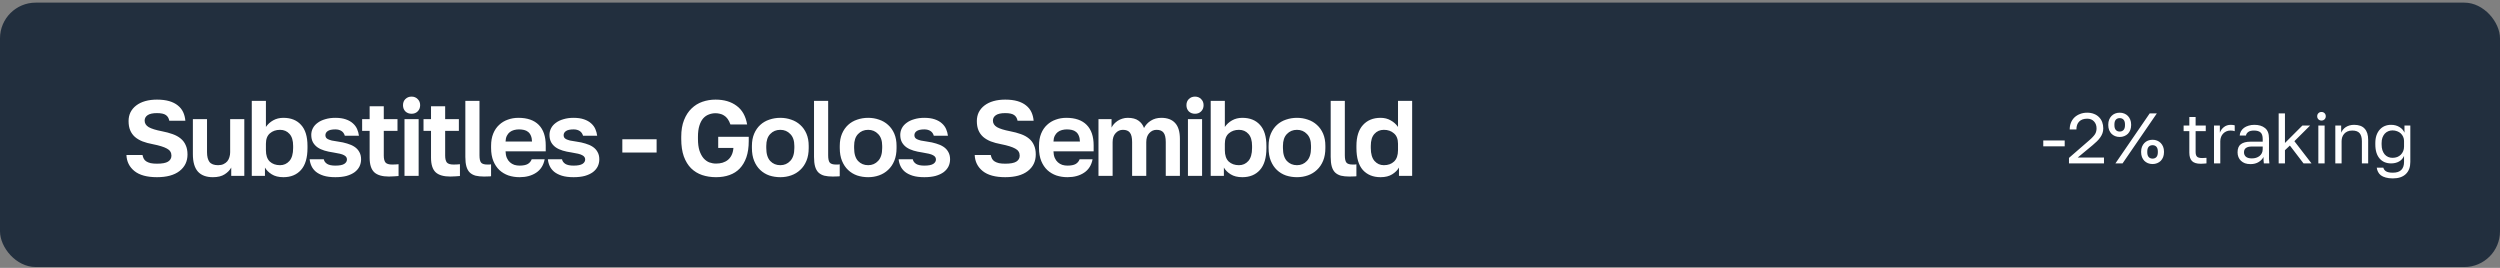
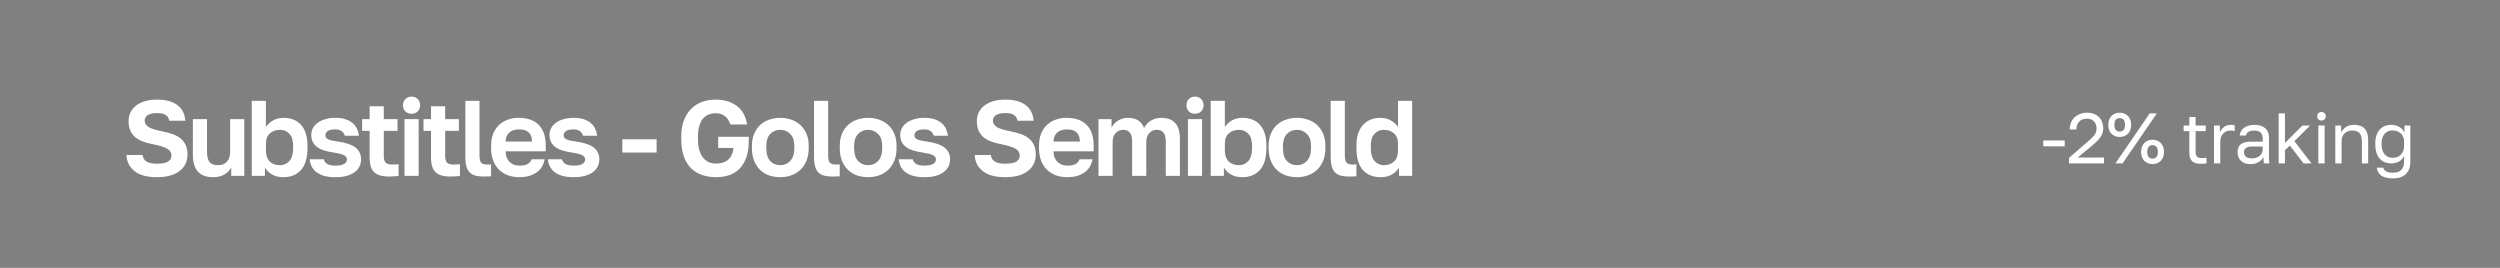
<svg xmlns="http://www.w3.org/2000/svg" width="700" height="75" viewBox="0 0 700 75" fill="none">
  <rect x="0" y="0" width="700" height="75" fill="#808080" stroke="none" />
-   <rect y="0.737" width="700" height="74.03" rx="10" fill="#222F3E" />
  <path d="M43.951 49.612C41.171 49.612 39.071 49.042 37.651 47.902C36.231 46.762 35.481 45.262 35.401 43.402H39.901C39.981 43.802 40.101 44.152 40.261 44.452C40.421 44.752 40.661 45.002 40.981 45.202C41.301 45.402 41.701 45.562 42.181 45.682C42.661 45.782 43.251 45.832 43.951 45.832C45.391 45.832 46.421 45.642 47.041 45.262C47.681 44.862 48.001 44.302 48.001 43.582C48.001 42.702 47.581 42.042 46.741 41.602C45.921 41.142 44.601 40.732 42.781 40.372C41.701 40.172 40.741 39.912 39.901 39.592C39.061 39.252 38.351 38.832 37.771 38.332C37.191 37.812 36.751 37.192 36.451 36.472C36.151 35.752 36.001 34.892 36.001 33.892C36.001 32.992 36.181 32.172 36.541 31.432C36.921 30.692 37.451 30.062 38.131 29.542C38.831 29.002 39.671 28.592 40.651 28.312C41.631 28.032 42.731 27.892 43.951 27.892C45.271 27.892 46.411 28.032 47.371 28.312C48.331 28.592 49.131 28.992 49.771 29.512C50.431 30.032 50.931 30.652 51.271 31.372C51.611 32.092 51.821 32.902 51.901 33.802H47.401C47.261 33.082 46.941 32.552 46.441 32.212C45.941 31.852 45.111 31.672 43.951 31.672C42.771 31.672 41.901 31.862 41.341 32.242C40.781 32.622 40.501 33.132 40.501 33.772C40.501 34.532 40.881 35.142 41.641 35.602C42.421 36.042 43.641 36.422 45.301 36.742C46.441 36.962 47.451 37.232 48.331 37.552C49.231 37.872 49.981 38.282 50.581 38.782C51.201 39.282 51.671 39.902 51.991 40.642C52.331 41.362 52.501 42.232 52.501 43.252C52.501 45.192 51.751 46.742 50.251 47.902C48.771 49.042 46.671 49.612 43.951 49.612ZM59.615 49.612C57.755 49.612 56.355 49.092 55.416 48.052C54.475 46.992 54.005 45.362 54.005 43.162V33.352H57.965V42.622C57.965 43.822 58.196 44.732 58.656 45.352C59.136 45.952 59.935 46.252 61.056 46.252C61.656 46.252 62.166 46.152 62.586 45.952C63.005 45.752 63.355 45.492 63.636 45.172C63.916 44.832 64.115 44.442 64.236 44.002C64.376 43.562 64.445 43.102 64.445 42.622V33.352H68.406V49.252H64.746V46.912C64.365 47.632 63.755 48.262 62.916 48.802C62.096 49.342 60.995 49.612 59.615 49.612ZM79.347 49.612C78.027 49.612 76.937 49.342 76.077 48.802C75.217 48.262 74.587 47.632 74.187 46.912V49.252H70.497V28.252H74.457V35.542C74.977 34.782 75.647 34.172 76.467 33.712C77.307 33.232 78.267 32.992 79.347 32.992C81.467 32.992 83.117 33.652 84.297 34.972C85.497 36.272 86.097 38.232 86.097 40.852V41.452C86.097 44.192 85.487 46.242 84.267 47.602C83.067 48.942 81.427 49.612 79.347 49.612ZM78.417 46.252C79.457 46.252 80.327 45.862 81.027 45.082C81.727 44.282 82.077 43.072 82.077 41.452V40.852C82.077 39.352 81.737 38.232 81.057 37.492C80.377 36.732 79.497 36.352 78.417 36.352C77.277 36.352 76.327 36.682 75.567 37.342C74.827 37.982 74.457 38.952 74.457 40.252V42.052C74.457 43.472 74.817 44.532 75.537 45.232C76.277 45.912 77.237 46.252 78.417 46.252ZM93.904 49.612C92.604 49.612 91.504 49.472 90.604 49.192C89.724 48.912 89.004 48.542 88.444 48.082C87.904 47.622 87.494 47.092 87.214 46.492C86.934 45.892 86.764 45.262 86.704 44.602H90.664C90.764 45.122 91.074 45.552 91.594 45.892C92.114 46.212 92.884 46.372 93.904 46.372C95.064 46.372 95.894 46.212 96.394 45.892C96.894 45.572 97.144 45.162 97.144 44.662C97.144 44.402 97.084 44.182 96.964 44.002C96.844 43.802 96.634 43.622 96.334 43.462C96.054 43.302 95.664 43.162 95.164 43.042C94.664 42.922 94.034 42.802 93.274 42.682C92.414 42.562 91.614 42.392 90.874 42.172C90.134 41.952 89.484 41.652 88.924 41.272C88.384 40.892 87.954 40.422 87.634 39.862C87.314 39.282 87.154 38.582 87.154 37.762C87.154 37.102 87.304 36.482 87.604 35.902C87.904 35.322 88.344 34.822 88.924 34.402C89.504 33.962 90.214 33.622 91.054 33.382C91.894 33.122 92.844 32.992 93.904 32.992C95.044 32.992 96.014 33.132 96.814 33.412C97.634 33.692 98.304 34.072 98.824 34.552C99.344 35.012 99.734 35.542 99.994 36.142C100.254 36.742 100.424 37.362 100.504 38.002H96.544C96.384 37.422 96.074 36.982 95.614 36.682C95.154 36.382 94.584 36.232 93.904 36.232C92.904 36.232 92.184 36.392 91.744 36.712C91.324 37.012 91.114 37.392 91.114 37.852C91.114 38.092 91.164 38.302 91.264 38.482C91.364 38.662 91.544 38.822 91.804 38.962C92.084 39.102 92.454 39.232 92.914 39.352C93.394 39.452 93.994 39.552 94.714 39.652C95.614 39.772 96.444 39.952 97.204 40.192C97.984 40.412 98.664 40.712 99.244 41.092C99.824 41.472 100.274 41.952 100.594 42.532C100.934 43.112 101.104 43.802 101.104 44.602C101.104 45.322 100.954 45.992 100.654 46.612C100.354 47.212 99.904 47.742 99.304 48.202C98.704 48.642 97.954 48.992 97.054 49.252C96.154 49.492 95.104 49.612 93.904 49.612ZM108.898 49.432C107.018 49.432 105.648 49.032 104.788 48.232C103.928 47.412 103.498 46.052 103.498 44.152V36.652H101.398V33.352H103.498V29.752H107.458V33.352H111.298V36.652H107.458V43.552C107.458 44.452 107.618 45.102 107.938 45.502C108.278 45.882 108.898 46.072 109.798 46.072C110.398 46.072 110.998 46.042 111.598 45.982V49.282C111.218 49.322 110.818 49.352 110.398 49.372C109.998 49.412 109.498 49.432 108.898 49.432ZM113.26 33.352H117.22V49.252H113.26V33.352ZM115.24 31.852C114.54 31.852 113.96 31.632 113.5 31.192C113.06 30.732 112.84 30.152 112.84 29.452C112.84 28.752 113.06 28.182 113.5 27.742C113.96 27.282 114.54 27.052 115.24 27.052C115.94 27.052 116.51 27.282 116.95 27.742C117.41 28.182 117.64 28.752 117.64 29.452C117.64 30.152 117.41 30.732 116.95 31.192C116.51 31.632 115.94 31.852 115.24 31.852ZM126.084 49.432C124.204 49.432 122.834 49.032 121.974 48.232C121.114 47.412 120.684 46.052 120.684 44.152V36.652H118.584V33.352H120.684V29.752H124.644V33.352H128.484V36.652H124.644V43.552C124.644 44.452 124.804 45.102 125.124 45.502C125.464 45.882 126.084 46.072 126.984 46.072C127.584 46.072 128.184 46.042 128.784 45.982V49.282C128.404 49.322 128.004 49.352 127.584 49.372C127.184 49.412 126.684 49.432 126.084 49.432ZM135.546 49.432C134.626 49.432 133.836 49.352 133.176 49.192C132.516 49.012 131.966 48.712 131.526 48.292C131.106 47.872 130.796 47.312 130.596 46.612C130.396 45.892 130.296 45.002 130.296 43.942V28.252H134.256V43.462C134.256 44.482 134.406 45.172 134.706 45.532C135.006 45.892 135.586 46.072 136.446 46.072C136.666 46.072 136.856 46.072 137.016 46.072C137.176 46.052 137.336 46.032 137.496 46.012V49.342C137.336 49.382 137.046 49.402 136.626 49.402C136.206 49.422 135.846 49.432 135.546 49.432ZM145.455 49.612C144.375 49.612 143.345 49.452 142.365 49.132C141.405 48.792 140.565 48.292 139.845 47.632C139.125 46.952 138.555 46.102 138.135 45.082C137.715 44.042 137.505 42.832 137.505 41.452V40.852C137.505 39.532 137.705 38.382 138.105 37.402C138.505 36.422 139.055 35.612 139.755 34.972C140.455 34.312 141.265 33.822 142.185 33.502C143.105 33.162 144.095 32.992 145.155 32.992C147.655 32.992 149.555 33.652 150.855 34.972C152.155 36.292 152.805 38.202 152.805 40.702V42.382H141.555C141.575 43.082 141.695 43.692 141.915 44.212C142.135 44.712 142.425 45.122 142.785 45.442C143.145 45.762 143.555 46.002 144.015 46.162C144.495 46.302 144.975 46.372 145.455 46.372C146.475 46.372 147.245 46.222 147.765 45.922C148.285 45.622 148.655 45.182 148.875 44.602H152.505C152.185 46.262 151.395 47.512 150.135 48.352C148.875 49.192 147.315 49.612 145.455 49.612ZM145.305 36.232C144.845 36.232 144.385 36.292 143.925 36.412C143.485 36.532 143.095 36.722 142.755 36.982C142.415 37.242 142.135 37.592 141.915 38.032C141.695 38.472 141.575 39.002 141.555 39.622H148.965C148.945 38.962 148.835 38.412 148.635 37.972C148.455 37.532 148.195 37.182 147.855 36.922C147.535 36.662 147.155 36.482 146.715 36.382C146.275 36.282 145.805 36.232 145.305 36.232ZM160.607 49.612C159.307 49.612 158.207 49.472 157.307 49.192C156.427 48.912 155.707 48.542 155.147 48.082C154.607 47.622 154.197 47.092 153.917 46.492C153.637 45.892 153.467 45.262 153.407 44.602H157.367C157.467 45.122 157.777 45.552 158.297 45.892C158.817 46.212 159.587 46.372 160.607 46.372C161.767 46.372 162.597 46.212 163.097 45.892C163.597 45.572 163.847 45.162 163.847 44.662C163.847 44.402 163.787 44.182 163.667 44.002C163.547 43.802 163.337 43.622 163.037 43.462C162.757 43.302 162.367 43.162 161.867 43.042C161.367 42.922 160.737 42.802 159.977 42.682C159.117 42.562 158.317 42.392 157.577 42.172C156.837 41.952 156.187 41.652 155.627 41.272C155.087 40.892 154.657 40.422 154.337 39.862C154.017 39.282 153.857 38.582 153.857 37.762C153.857 37.102 154.007 36.482 154.307 35.902C154.607 35.322 155.047 34.822 155.627 34.402C156.207 33.962 156.917 33.622 157.757 33.382C158.597 33.122 159.547 32.992 160.607 32.992C161.747 32.992 162.717 33.132 163.517 33.412C164.337 33.692 165.007 34.072 165.527 34.552C166.047 35.012 166.437 35.542 166.697 36.142C166.957 36.742 167.127 37.362 167.207 38.002H163.247C163.087 37.422 162.777 36.982 162.317 36.682C161.857 36.382 161.287 36.232 160.607 36.232C159.607 36.232 158.887 36.392 158.447 36.712C158.027 37.012 157.817 37.392 157.817 37.852C157.817 38.092 157.867 38.302 157.967 38.482C158.067 38.662 158.247 38.822 158.507 38.962C158.787 39.102 159.157 39.232 159.617 39.352C160.097 39.452 160.697 39.552 161.417 39.652C162.317 39.772 163.147 39.952 163.907 40.192C164.687 40.412 165.367 40.712 165.947 41.092C166.527 41.472 166.977 41.952 167.297 42.532C167.637 43.112 167.807 43.802 167.807 44.602C167.807 45.322 167.657 45.992 167.357 46.612C167.057 47.212 166.607 47.742 166.007 48.202C165.407 48.642 164.657 48.992 163.757 49.252C162.857 49.492 161.807 49.612 160.607 49.612ZM174.252 38.992H183.852V42.712H174.252V38.992ZM200.498 49.612C199.098 49.612 197.798 49.412 196.598 49.012C195.418 48.612 194.388 47.982 193.508 47.122C192.648 46.262 191.968 45.152 191.468 43.792C190.988 42.432 190.748 40.802 190.748 38.902V38.302C190.748 36.482 191.008 34.922 191.528 33.622C192.048 32.302 192.748 31.222 193.628 30.382C194.508 29.522 195.528 28.892 196.688 28.492C197.848 28.092 199.068 27.892 200.348 27.892C202.748 27.892 204.718 28.472 206.258 29.632C207.818 30.772 208.798 32.512 209.198 34.852H204.518C204.298 34.212 204.038 33.692 203.738 33.292C203.438 32.872 203.098 32.552 202.718 32.332C202.358 32.092 201.968 31.932 201.548 31.852C201.148 31.752 200.748 31.702 200.348 31.702C199.688 31.702 199.058 31.822 198.458 32.062C197.858 32.282 197.328 32.652 196.868 33.172C196.428 33.692 196.078 34.372 195.818 35.212C195.558 36.052 195.428 37.082 195.428 38.302V38.902C195.428 40.202 195.568 41.292 195.848 42.172C196.148 43.052 196.528 43.762 196.988 44.302C197.468 44.842 198.008 45.232 198.608 45.472C199.228 45.692 199.858 45.802 200.498 45.802C201.138 45.802 201.738 45.722 202.298 45.562C202.878 45.382 203.378 45.122 203.798 44.782C204.238 44.422 204.588 43.972 204.848 43.432C205.128 42.872 205.298 42.202 205.358 41.422H201.098V38.302H209.648V39.502C209.648 41.242 209.428 42.752 208.988 44.032C208.548 45.292 207.928 46.342 207.128 47.182C206.348 48.002 205.388 48.612 204.248 49.012C203.128 49.412 201.878 49.612 200.498 49.612ZM218.486 49.612C217.406 49.612 216.376 49.452 215.396 49.132C214.436 48.792 213.596 48.282 212.876 47.602C212.156 46.922 211.586 46.072 211.166 45.052C210.746 44.032 210.536 42.832 210.536 41.452V40.852C210.536 39.552 210.746 38.412 211.166 37.432C211.586 36.452 212.156 35.632 212.876 34.972C213.596 34.312 214.436 33.822 215.396 33.502C216.376 33.162 217.406 32.992 218.486 32.992C219.566 32.992 220.586 33.162 221.546 33.502C222.506 33.822 223.346 34.312 224.066 34.972C224.806 35.632 225.386 36.452 225.806 37.432C226.226 38.412 226.436 39.552 226.436 40.852V41.452C226.436 42.812 226.226 44.002 225.806 45.022C225.386 46.042 224.806 46.892 224.066 47.572C223.346 48.252 222.506 48.762 221.546 49.102C220.586 49.442 219.566 49.612 218.486 49.612ZM218.486 46.252C219.606 46.252 220.536 45.852 221.276 45.052C222.036 44.252 222.416 43.052 222.416 41.452V40.852C222.416 39.392 222.036 38.282 221.276 37.522C220.536 36.742 219.606 36.352 218.486 36.352C217.346 36.352 216.406 36.742 215.666 37.522C214.926 38.282 214.556 39.392 214.556 40.852V41.452C214.556 43.072 214.926 44.282 215.666 45.082C216.406 45.862 217.346 46.252 218.486 46.252ZM233.175 49.432C232.255 49.432 231.465 49.352 230.805 49.192C230.145 49.012 229.595 48.712 229.155 48.292C228.735 47.872 228.425 47.312 228.225 46.612C228.025 45.892 227.925 45.002 227.925 43.942V28.252H231.885V43.462C231.885 44.482 232.035 45.172 232.335 45.532C232.635 45.892 233.215 46.072 234.075 46.072C234.295 46.072 234.485 46.072 234.645 46.072C234.805 46.052 234.965 46.032 235.125 46.012V49.342C234.965 49.382 234.675 49.402 234.255 49.402C233.835 49.422 233.475 49.432 233.175 49.432ZM243.084 49.612C242.004 49.612 240.974 49.452 239.994 49.132C239.034 48.792 238.194 48.282 237.474 47.602C236.754 46.922 236.184 46.072 235.764 45.052C235.344 44.032 235.134 42.832 235.134 41.452V40.852C235.134 39.552 235.344 38.412 235.764 37.432C236.184 36.452 236.754 35.632 237.474 34.972C238.194 34.312 239.034 33.822 239.994 33.502C240.974 33.162 242.004 32.992 243.084 32.992C244.164 32.992 245.184 33.162 246.144 33.502C247.104 33.822 247.944 34.312 248.664 34.972C249.404 35.632 249.984 36.452 250.404 37.432C250.824 38.412 251.034 39.552 251.034 40.852V41.452C251.034 42.812 250.824 44.002 250.404 45.022C249.984 46.042 249.404 46.892 248.664 47.572C247.944 48.252 247.104 48.762 246.144 49.102C245.184 49.442 244.164 49.612 243.084 49.612ZM243.084 46.252C244.204 46.252 245.134 45.852 245.874 45.052C246.634 44.252 247.014 43.052 247.014 41.452V40.852C247.014 39.392 246.634 38.282 245.874 37.522C245.134 36.742 244.204 36.352 243.084 36.352C241.944 36.352 241.004 36.742 240.264 37.522C239.524 38.282 239.154 39.392 239.154 40.852V41.452C239.154 43.072 239.524 44.282 240.264 45.082C241.004 45.862 241.944 46.252 243.084 46.252ZM258.822 49.612C257.522 49.612 256.422 49.472 255.522 49.192C254.642 48.912 253.922 48.542 253.362 48.082C252.822 47.622 252.412 47.092 252.132 46.492C251.852 45.892 251.682 45.262 251.622 44.602H255.582C255.682 45.122 255.992 45.552 256.512 45.892C257.032 46.212 257.802 46.372 258.822 46.372C259.982 46.372 260.812 46.212 261.312 45.892C261.812 45.572 262.062 45.162 262.062 44.662C262.062 44.402 262.002 44.182 261.882 44.002C261.762 43.802 261.552 43.622 261.252 43.462C260.972 43.302 260.582 43.162 260.082 43.042C259.582 42.922 258.952 42.802 258.192 42.682C257.332 42.562 256.532 42.392 255.792 42.172C255.052 41.952 254.402 41.652 253.842 41.272C253.302 40.892 252.872 40.422 252.552 39.862C252.232 39.282 252.072 38.582 252.072 37.762C252.072 37.102 252.222 36.482 252.522 35.902C252.822 35.322 253.262 34.822 253.842 34.402C254.422 33.962 255.132 33.622 255.972 33.382C256.812 33.122 257.762 32.992 258.822 32.992C259.962 32.992 260.932 33.132 261.732 33.412C262.552 33.692 263.222 34.072 263.742 34.552C264.262 35.012 264.652 35.542 264.912 36.142C265.172 36.742 265.342 37.362 265.422 38.002H261.462C261.302 37.422 260.992 36.982 260.532 36.682C260.072 36.382 259.502 36.232 258.822 36.232C257.822 36.232 257.102 36.392 256.662 36.712C256.242 37.012 256.032 37.392 256.032 37.852C256.032 38.092 256.082 38.302 256.182 38.482C256.282 38.662 256.462 38.822 256.722 38.962C257.002 39.102 257.372 39.232 257.832 39.352C258.312 39.452 258.912 39.552 259.632 39.652C260.532 39.772 261.362 39.952 262.122 40.192C262.902 40.412 263.582 40.712 264.162 41.092C264.742 41.472 265.192 41.952 265.512 42.532C265.852 43.112 266.022 43.802 266.022 44.602C266.022 45.322 265.872 45.992 265.572 46.612C265.272 47.212 264.822 47.742 264.222 48.202C263.622 48.642 262.872 48.992 261.972 49.252C261.072 49.492 260.022 49.612 258.822 49.612ZM281.466 49.612C278.686 49.612 276.586 49.042 275.166 47.902C273.746 46.762 272.996 45.262 272.916 43.402H277.416C277.496 43.802 277.616 44.152 277.776 44.452C277.936 44.752 278.176 45.002 278.496 45.202C278.816 45.402 279.216 45.562 279.696 45.682C280.176 45.782 280.766 45.832 281.466 45.832C282.906 45.832 283.936 45.642 284.556 45.262C285.196 44.862 285.516 44.302 285.516 43.582C285.516 42.702 285.096 42.042 284.256 41.602C283.436 41.142 282.116 40.732 280.296 40.372C279.216 40.172 278.256 39.912 277.416 39.592C276.576 39.252 275.866 38.832 275.286 38.332C274.706 37.812 274.266 37.192 273.966 36.472C273.666 35.752 273.516 34.892 273.516 33.892C273.516 32.992 273.696 32.172 274.056 31.432C274.436 30.692 274.966 30.062 275.646 29.542C276.346 29.002 277.186 28.592 278.166 28.312C279.146 28.032 280.246 27.892 281.466 27.892C282.786 27.892 283.926 28.032 284.886 28.312C285.846 28.592 286.646 28.992 287.286 29.512C287.946 30.032 288.446 30.652 288.786 31.372C289.126 32.092 289.336 32.902 289.416 33.802H284.916C284.776 33.082 284.456 32.552 283.956 32.212C283.456 31.852 282.626 31.672 281.466 31.672C280.286 31.672 279.416 31.862 278.856 32.242C278.296 32.622 278.016 33.132 278.016 33.772C278.016 34.532 278.396 35.142 279.156 35.602C279.936 36.042 281.156 36.422 282.816 36.742C283.956 36.962 284.966 37.232 285.846 37.552C286.746 37.872 287.496 38.282 288.096 38.782C288.716 39.282 289.186 39.902 289.506 40.642C289.846 41.362 290.016 42.232 290.016 43.252C290.016 45.192 289.266 46.742 287.766 47.902C286.286 49.042 284.186 49.612 281.466 49.612ZM298.871 49.612C297.791 49.612 296.761 49.452 295.781 49.132C294.821 48.792 293.981 48.292 293.261 47.632C292.541 46.952 291.971 46.102 291.551 45.082C291.131 44.042 290.921 42.832 290.921 41.452V40.852C290.921 39.532 291.121 38.382 291.521 37.402C291.921 36.422 292.471 35.612 293.171 34.972C293.871 34.312 294.681 33.822 295.601 33.502C296.521 33.162 297.511 32.992 298.571 32.992C301.071 32.992 302.971 33.652 304.271 34.972C305.571 36.292 306.221 38.202 306.221 40.702V42.382H294.971C294.991 43.082 295.111 43.692 295.331 44.212C295.551 44.712 295.841 45.122 296.201 45.442C296.561 45.762 296.971 46.002 297.431 46.162C297.911 46.302 298.391 46.372 298.871 46.372C299.891 46.372 300.661 46.222 301.181 45.922C301.701 45.622 302.071 45.182 302.291 44.602H305.921C305.601 46.262 304.811 47.512 303.551 48.352C302.291 49.192 300.731 49.612 298.871 49.612ZM298.721 36.232C298.261 36.232 297.801 36.292 297.341 36.412C296.901 36.532 296.511 36.722 296.171 36.982C295.831 37.242 295.551 37.592 295.331 38.032C295.111 38.472 294.991 39.002 294.971 39.622H302.381C302.361 38.962 302.251 38.412 302.051 37.972C301.871 37.532 301.611 37.182 301.271 36.922C300.951 36.662 300.571 36.482 300.131 36.382C299.691 36.282 299.221 36.232 298.721 36.232ZM307.573 33.352H311.233V35.722C311.413 35.362 311.643 35.022 311.923 34.702C312.223 34.382 312.563 34.092 312.943 33.832C313.343 33.572 313.773 33.372 314.233 33.232C314.713 33.072 315.223 32.992 315.763 32.992C317.043 32.992 318.043 33.252 318.763 33.772C319.503 34.292 320.023 34.982 320.323 35.842C320.763 35.002 321.393 34.322 322.213 33.802C323.053 33.262 324.043 32.992 325.183 32.992C326.883 32.992 328.173 33.482 329.053 34.462C329.933 35.422 330.373 36.902 330.373 38.902V49.252H326.413V39.802C326.413 38.542 326.203 37.652 325.783 37.132C325.383 36.612 324.733 36.352 323.833 36.352C323.033 36.352 322.353 36.662 321.793 37.282C321.233 37.882 320.953 38.722 320.953 39.802V49.252H316.993V39.802C316.993 38.542 316.783 37.652 316.363 37.132C315.963 36.612 315.313 36.352 314.413 36.352C313.613 36.352 312.933 36.662 312.373 37.282C311.813 37.882 311.533 38.722 311.533 39.802V49.252H307.573V33.352ZM332.623 33.352H336.583V49.252H332.623V33.352ZM334.603 31.852C333.903 31.852 333.323 31.632 332.863 31.192C332.423 30.732 332.203 30.152 332.203 29.452C332.203 28.752 332.423 28.182 332.863 27.742C333.323 27.282 333.903 27.052 334.603 27.052C335.303 27.052 335.873 27.282 336.313 27.742C336.773 28.182 337.003 28.752 337.003 29.452C337.003 30.152 336.773 30.732 336.313 31.192C335.873 31.632 335.303 31.852 334.603 31.852ZM347.847 49.612C346.527 49.612 345.437 49.342 344.577 48.802C343.717 48.262 343.087 47.632 342.687 46.912V49.252H338.997V28.252H342.957V35.542C343.477 34.782 344.147 34.172 344.967 33.712C345.807 33.232 346.767 32.992 347.847 32.992C349.967 32.992 351.617 33.652 352.797 34.972C353.997 36.272 354.597 38.232 354.597 40.852V41.452C354.597 44.192 353.987 46.242 352.767 47.602C351.567 48.942 349.927 49.612 347.847 49.612ZM346.917 46.252C347.957 46.252 348.827 45.862 349.527 45.082C350.227 44.282 350.577 43.072 350.577 41.452V40.852C350.577 39.352 350.237 38.232 349.557 37.492C348.877 36.732 347.997 36.352 346.917 36.352C345.777 36.352 344.827 36.682 344.067 37.342C343.327 37.982 342.957 38.952 342.957 40.252V42.052C342.957 43.472 343.317 44.532 344.037 45.232C344.777 45.912 345.737 46.252 346.917 46.252ZM363.154 49.612C362.074 49.612 361.044 49.452 360.064 49.132C359.104 48.792 358.264 48.282 357.544 47.602C356.824 46.922 356.254 46.072 355.834 45.052C355.414 44.032 355.204 42.832 355.204 41.452V40.852C355.204 39.552 355.414 38.412 355.834 37.432C356.254 36.452 356.824 35.632 357.544 34.972C358.264 34.312 359.104 33.822 360.064 33.502C361.044 33.162 362.074 32.992 363.154 32.992C364.234 32.992 365.254 33.162 366.214 33.502C367.174 33.822 368.014 34.312 368.734 34.972C369.474 35.632 370.054 36.452 370.474 37.432C370.894 38.412 371.104 39.552 371.104 40.852V41.452C371.104 42.812 370.894 44.002 370.474 45.022C370.054 46.042 369.474 46.892 368.734 47.572C368.014 48.252 367.174 48.762 366.214 49.102C365.254 49.442 364.234 49.612 363.154 49.612ZM363.154 46.252C364.274 46.252 365.204 45.852 365.944 45.052C366.704 44.252 367.084 43.052 367.084 41.452V40.852C367.084 39.392 366.704 38.282 365.944 37.522C365.204 36.742 364.274 36.352 363.154 36.352C362.014 36.352 361.074 36.742 360.334 37.522C359.594 38.282 359.224 39.392 359.224 40.852V41.452C359.224 43.072 359.594 44.282 360.334 45.082C361.074 45.862 362.014 46.252 363.154 46.252ZM377.843 49.432C376.923 49.432 376.133 49.352 375.473 49.192C374.813 49.012 374.263 48.712 373.823 48.292C373.403 47.872 373.093 47.312 372.893 46.612C372.693 45.892 372.593 45.002 372.593 43.942V28.252H376.553V43.462C376.553 44.482 376.703 45.172 377.003 45.532C377.303 45.892 377.883 46.072 378.743 46.072C378.963 46.072 379.153 46.072 379.313 46.072C379.473 46.052 379.633 46.032 379.793 46.012V49.342C379.633 49.382 379.343 49.402 378.923 49.402C378.503 49.422 378.143 49.432 377.843 49.432ZM386.552 49.612C384.472 49.612 382.822 48.942 381.602 47.602C380.402 46.242 379.802 44.192 379.802 41.452V40.852C379.802 38.292 380.412 36.342 381.632 35.002C382.852 33.662 384.492 32.992 386.552 32.992C387.632 32.992 388.582 33.232 389.402 33.712C390.242 34.172 390.922 34.782 391.442 35.542V28.252H395.402V49.252H391.712V46.912C391.312 47.632 390.682 48.262 389.822 48.802C388.962 49.342 387.872 49.612 386.552 49.612ZM387.482 46.252C388.662 46.252 389.612 45.912 390.332 45.232C391.072 44.532 391.442 43.472 391.442 42.052V40.252C391.442 38.952 391.062 37.982 390.302 37.342C389.562 36.682 388.622 36.352 387.482 36.352C386.402 36.352 385.522 36.732 384.842 37.492C384.162 38.232 383.822 39.352 383.822 40.852V41.452C383.822 43.072 384.172 44.282 384.872 45.082C385.572 45.862 386.442 46.252 387.482 46.252Z" fill="white" />
  <path d="M572.116 39.332H578.116V40.972H572.116V39.332ZM579.314 44.212L584.914 39.352C585.341 38.992 585.687 38.665 585.954 38.372C586.234 38.079 586.454 37.805 586.614 37.552C586.774 37.285 586.881 37.025 586.934 36.772C587.001 36.519 587.034 36.245 587.034 35.952C587.034 35.165 586.801 34.519 586.334 34.012C585.867 33.492 585.227 33.232 584.414 33.232C583.441 33.232 582.694 33.499 582.174 34.032C581.654 34.552 581.394 35.292 581.394 36.252H579.514C579.514 35.572 579.627 34.945 579.854 34.372C580.094 33.785 580.427 33.285 580.854 32.872C581.294 32.459 581.814 32.139 582.414 31.912C583.014 31.672 583.681 31.552 584.414 31.552C585.121 31.552 585.754 31.665 586.314 31.892C586.874 32.105 587.347 32.412 587.734 32.812C588.121 33.199 588.414 33.659 588.614 34.192C588.814 34.725 588.914 35.312 588.914 35.952C588.914 36.432 588.841 36.879 588.694 37.292C588.547 37.705 588.341 38.099 588.074 38.472C587.821 38.845 587.507 39.212 587.134 39.572C586.774 39.919 586.374 40.279 585.934 40.652L581.754 44.112H589.114V45.752H579.314V44.212ZM601.916 31.752H603.916L594.316 45.752H592.316L601.916 31.752ZM593.516 38.352C593.049 38.352 592.616 38.272 592.216 38.112C591.829 37.952 591.496 37.732 591.216 37.452C590.936 37.159 590.716 36.812 590.556 36.412C590.396 35.999 590.316 35.545 590.316 35.052V34.852C590.316 34.359 590.396 33.912 590.556 33.512C590.716 33.112 590.936 32.765 591.216 32.472C591.496 32.179 591.829 31.952 592.216 31.792C592.616 31.632 593.049 31.552 593.516 31.552C593.982 31.552 594.409 31.632 594.796 31.792C595.196 31.952 595.536 32.179 595.816 32.472C596.096 32.765 596.316 33.112 596.476 33.512C596.636 33.912 596.716 34.359 596.716 34.852V35.052C596.716 35.545 596.636 35.999 596.476 36.412C596.316 36.812 596.096 37.159 595.816 37.452C595.536 37.732 595.196 37.952 594.796 38.112C594.409 38.272 593.982 38.352 593.516 38.352ZM593.516 36.832C593.969 36.832 594.329 36.685 594.596 36.392C594.862 36.099 594.996 35.652 594.996 35.052V34.852C594.996 34.252 594.862 33.805 594.596 33.512C594.329 33.219 593.969 33.072 593.516 33.072C593.062 33.072 592.702 33.219 592.436 33.512C592.169 33.805 592.036 34.252 592.036 34.852V35.052C592.036 35.652 592.169 36.099 592.436 36.392C592.702 36.685 593.062 36.832 593.516 36.832ZM602.716 45.932C602.249 45.932 601.816 45.852 601.416 45.692C601.029 45.532 600.696 45.312 600.416 45.032C600.136 44.739 599.916 44.392 599.756 43.992C599.596 43.579 599.516 43.125 599.516 42.632V42.432C599.516 41.939 599.596 41.492 599.756 41.092C599.916 40.692 600.136 40.345 600.416 40.052C600.696 39.759 601.029 39.532 601.416 39.372C601.816 39.212 602.249 39.132 602.716 39.132C603.182 39.132 603.609 39.212 603.996 39.372C604.396 39.532 604.736 39.759 605.016 40.052C605.296 40.345 605.516 40.692 605.676 41.092C605.836 41.492 605.916 41.939 605.916 42.432V42.632C605.916 43.125 605.836 43.579 605.676 43.992C605.516 44.392 605.296 44.739 605.016 45.032C604.736 45.312 604.396 45.532 603.996 45.692C603.609 45.852 603.182 45.932 602.716 45.932ZM602.716 44.412C603.169 44.412 603.529 44.265 603.796 43.972C604.062 43.679 604.196 43.232 604.196 42.632V42.432C604.196 41.832 604.062 41.385 603.796 41.092C603.529 40.799 603.169 40.652 602.716 40.652C602.262 40.652 601.902 40.799 601.636 41.092C601.369 41.385 601.236 41.832 601.236 42.432V42.632C601.236 43.232 601.369 43.679 601.636 43.972C601.902 44.265 602.262 44.412 602.716 44.412ZM616.213 45.852C615.079 45.852 614.259 45.599 613.753 45.092C613.259 44.572 613.013 43.792 613.013 42.752V36.712H611.413V35.152H613.013V32.752H614.773V35.152H617.613V36.712H614.773V42.552C614.773 43.152 614.899 43.585 615.153 43.852C615.406 44.119 615.893 44.252 616.613 44.252C617.013 44.252 617.413 44.232 617.813 44.192V45.752C617.559 45.779 617.306 45.799 617.053 45.812C616.799 45.839 616.519 45.852 616.213 45.852ZM619.92 35.152H621.56V37.152C621.787 36.525 622.16 36.005 622.68 35.592C623.214 35.165 623.86 34.952 624.62 34.952C624.887 34.952 625.1 34.965 625.26 34.992C625.434 35.019 625.587 35.052 625.72 35.092V36.732C625.547 36.665 625.374 36.619 625.2 36.592C625.04 36.565 624.814 36.552 624.52 36.552C624.12 36.552 623.747 36.625 623.4 36.772C623.054 36.919 622.754 37.125 622.5 37.392C622.247 37.645 622.047 37.959 621.9 38.332C621.754 38.705 621.68 39.112 621.68 39.552V45.752H619.92V35.152ZM630.138 45.952C629.551 45.952 629.031 45.872 628.578 45.712C628.138 45.539 627.765 45.305 627.458 45.012C627.151 44.719 626.918 44.372 626.758 43.972C626.598 43.572 626.518 43.132 626.518 42.652C626.518 41.599 626.825 40.839 627.438 40.372C628.065 39.905 628.958 39.672 630.118 39.672H633.558V38.952C633.558 38.045 633.351 37.419 632.938 37.072C632.538 36.725 631.931 36.552 631.118 36.552C630.358 36.552 629.805 36.699 629.458 36.992C629.111 37.272 628.918 37.592 628.878 37.952H627.118C627.145 37.525 627.258 37.132 627.458 36.772C627.671 36.399 627.951 36.079 628.298 35.812C628.658 35.545 629.085 35.339 629.578 35.192C630.071 35.032 630.618 34.952 631.218 34.952C632.471 34.952 633.465 35.252 634.198 35.852C634.945 36.439 635.318 37.405 635.318 38.752V43.052C635.318 43.612 635.318 44.105 635.318 44.532C635.331 44.945 635.365 45.352 635.418 45.752H633.878C633.838 45.445 633.811 45.159 633.798 44.892C633.785 44.612 633.778 44.299 633.778 43.952C633.498 44.512 633.045 44.985 632.418 45.372C631.791 45.759 631.031 45.952 630.138 45.952ZM630.518 44.352C630.931 44.352 631.318 44.299 631.678 44.192C632.051 44.072 632.378 43.905 632.658 43.692C632.938 43.465 633.158 43.192 633.318 42.872C633.478 42.552 633.558 42.179 633.558 41.752V41.032H630.418C629.765 41.032 629.251 41.165 628.878 41.432C628.505 41.685 628.318 42.092 628.318 42.652C628.318 43.145 628.491 43.552 628.838 43.872C629.198 44.192 629.758 44.352 630.518 44.352ZM638.027 31.752H639.787V40.032L644.667 35.152H646.827L642.427 39.532L647.227 45.752H644.987L641.167 40.752L639.787 42.052V45.752H638.027V31.752ZM649.135 35.152H650.895V45.752H649.135V35.152ZM650.015 33.752C649.668 33.752 649.382 33.639 649.155 33.412C648.928 33.185 648.815 32.899 648.815 32.552C648.815 32.205 648.928 31.919 649.155 31.692C649.382 31.465 649.668 31.352 650.015 31.352C650.362 31.352 650.648 31.465 650.875 31.692C651.102 31.919 651.215 32.205 651.215 32.552C651.215 32.899 651.102 33.185 650.875 33.412C650.648 33.639 650.362 33.752 650.015 33.752ZM653.887 35.152H655.527V37.152C655.647 36.859 655.813 36.579 656.027 36.312C656.24 36.045 656.493 35.812 656.787 35.612C657.093 35.412 657.44 35.252 657.827 35.132C658.227 35.012 658.667 34.952 659.147 34.952C660.48 34.952 661.467 35.312 662.107 36.032C662.76 36.739 663.087 37.779 663.087 39.152V45.752H661.327V39.552C661.327 38.565 661.12 37.819 660.707 37.312C660.293 36.805 659.6 36.552 658.627 36.552C658.107 36.552 657.653 36.639 657.267 36.812C656.893 36.985 656.587 37.212 656.347 37.492C656.107 37.772 655.927 38.092 655.807 38.452C655.7 38.812 655.647 39.179 655.647 39.552V45.752H653.887V35.152ZM669.991 49.952C669.218 49.952 668.558 49.872 668.011 49.712C667.465 49.565 667.011 49.359 666.651 49.092C666.305 48.825 666.038 48.505 665.851 48.132C665.665 47.772 665.545 47.379 665.491 46.952H667.331C667.398 47.165 667.491 47.359 667.611 47.532C667.731 47.705 667.891 47.852 668.091 47.972C668.291 48.092 668.545 48.185 668.851 48.252C669.171 48.319 669.551 48.352 669.991 48.352C671.071 48.352 671.865 48.092 672.371 47.572C672.878 47.052 673.131 46.312 673.131 45.352V43.652C672.825 44.359 672.351 44.885 671.711 45.232C671.085 45.579 670.345 45.752 669.491 45.752C668.838 45.752 668.238 45.639 667.691 45.412C667.158 45.185 666.698 44.852 666.311 44.412C665.925 43.972 665.625 43.425 665.411 42.772C665.198 42.105 665.091 41.332 665.091 40.452V40.052C665.091 39.239 665.198 38.519 665.411 37.892C665.638 37.252 665.945 36.719 666.331 36.292C666.718 35.852 667.178 35.519 667.711 35.292C668.258 35.065 668.851 34.952 669.491 34.952C670.398 34.952 671.185 35.159 671.851 35.572C672.518 35.972 672.985 36.499 673.251 37.152V35.152H674.891V45.352C674.891 46.792 674.471 47.919 673.631 48.732C672.791 49.545 671.578 49.952 669.991 49.952ZM669.891 44.192C670.371 44.192 670.811 44.119 671.211 43.972C671.611 43.812 671.951 43.592 672.231 43.312C672.511 43.032 672.731 42.699 672.891 42.312C673.051 41.925 673.131 41.505 673.131 41.052V39.452C673.131 39.052 673.051 38.672 672.891 38.312C672.731 37.952 672.511 37.639 672.231 37.372C671.951 37.105 671.611 36.899 671.211 36.752C670.811 36.592 670.371 36.512 669.891 36.512C669.465 36.512 669.065 36.592 668.691 36.752C668.318 36.912 667.991 37.145 667.711 37.452C667.445 37.759 667.231 38.132 667.071 38.572C666.925 38.999 666.851 39.492 666.851 40.052V40.452C666.851 41.052 666.925 41.585 667.071 42.052C667.231 42.519 667.445 42.912 667.711 43.232C667.991 43.552 668.318 43.792 668.691 43.952C669.065 44.112 669.465 44.192 669.891 44.192Z" fill="white" />
</svg>